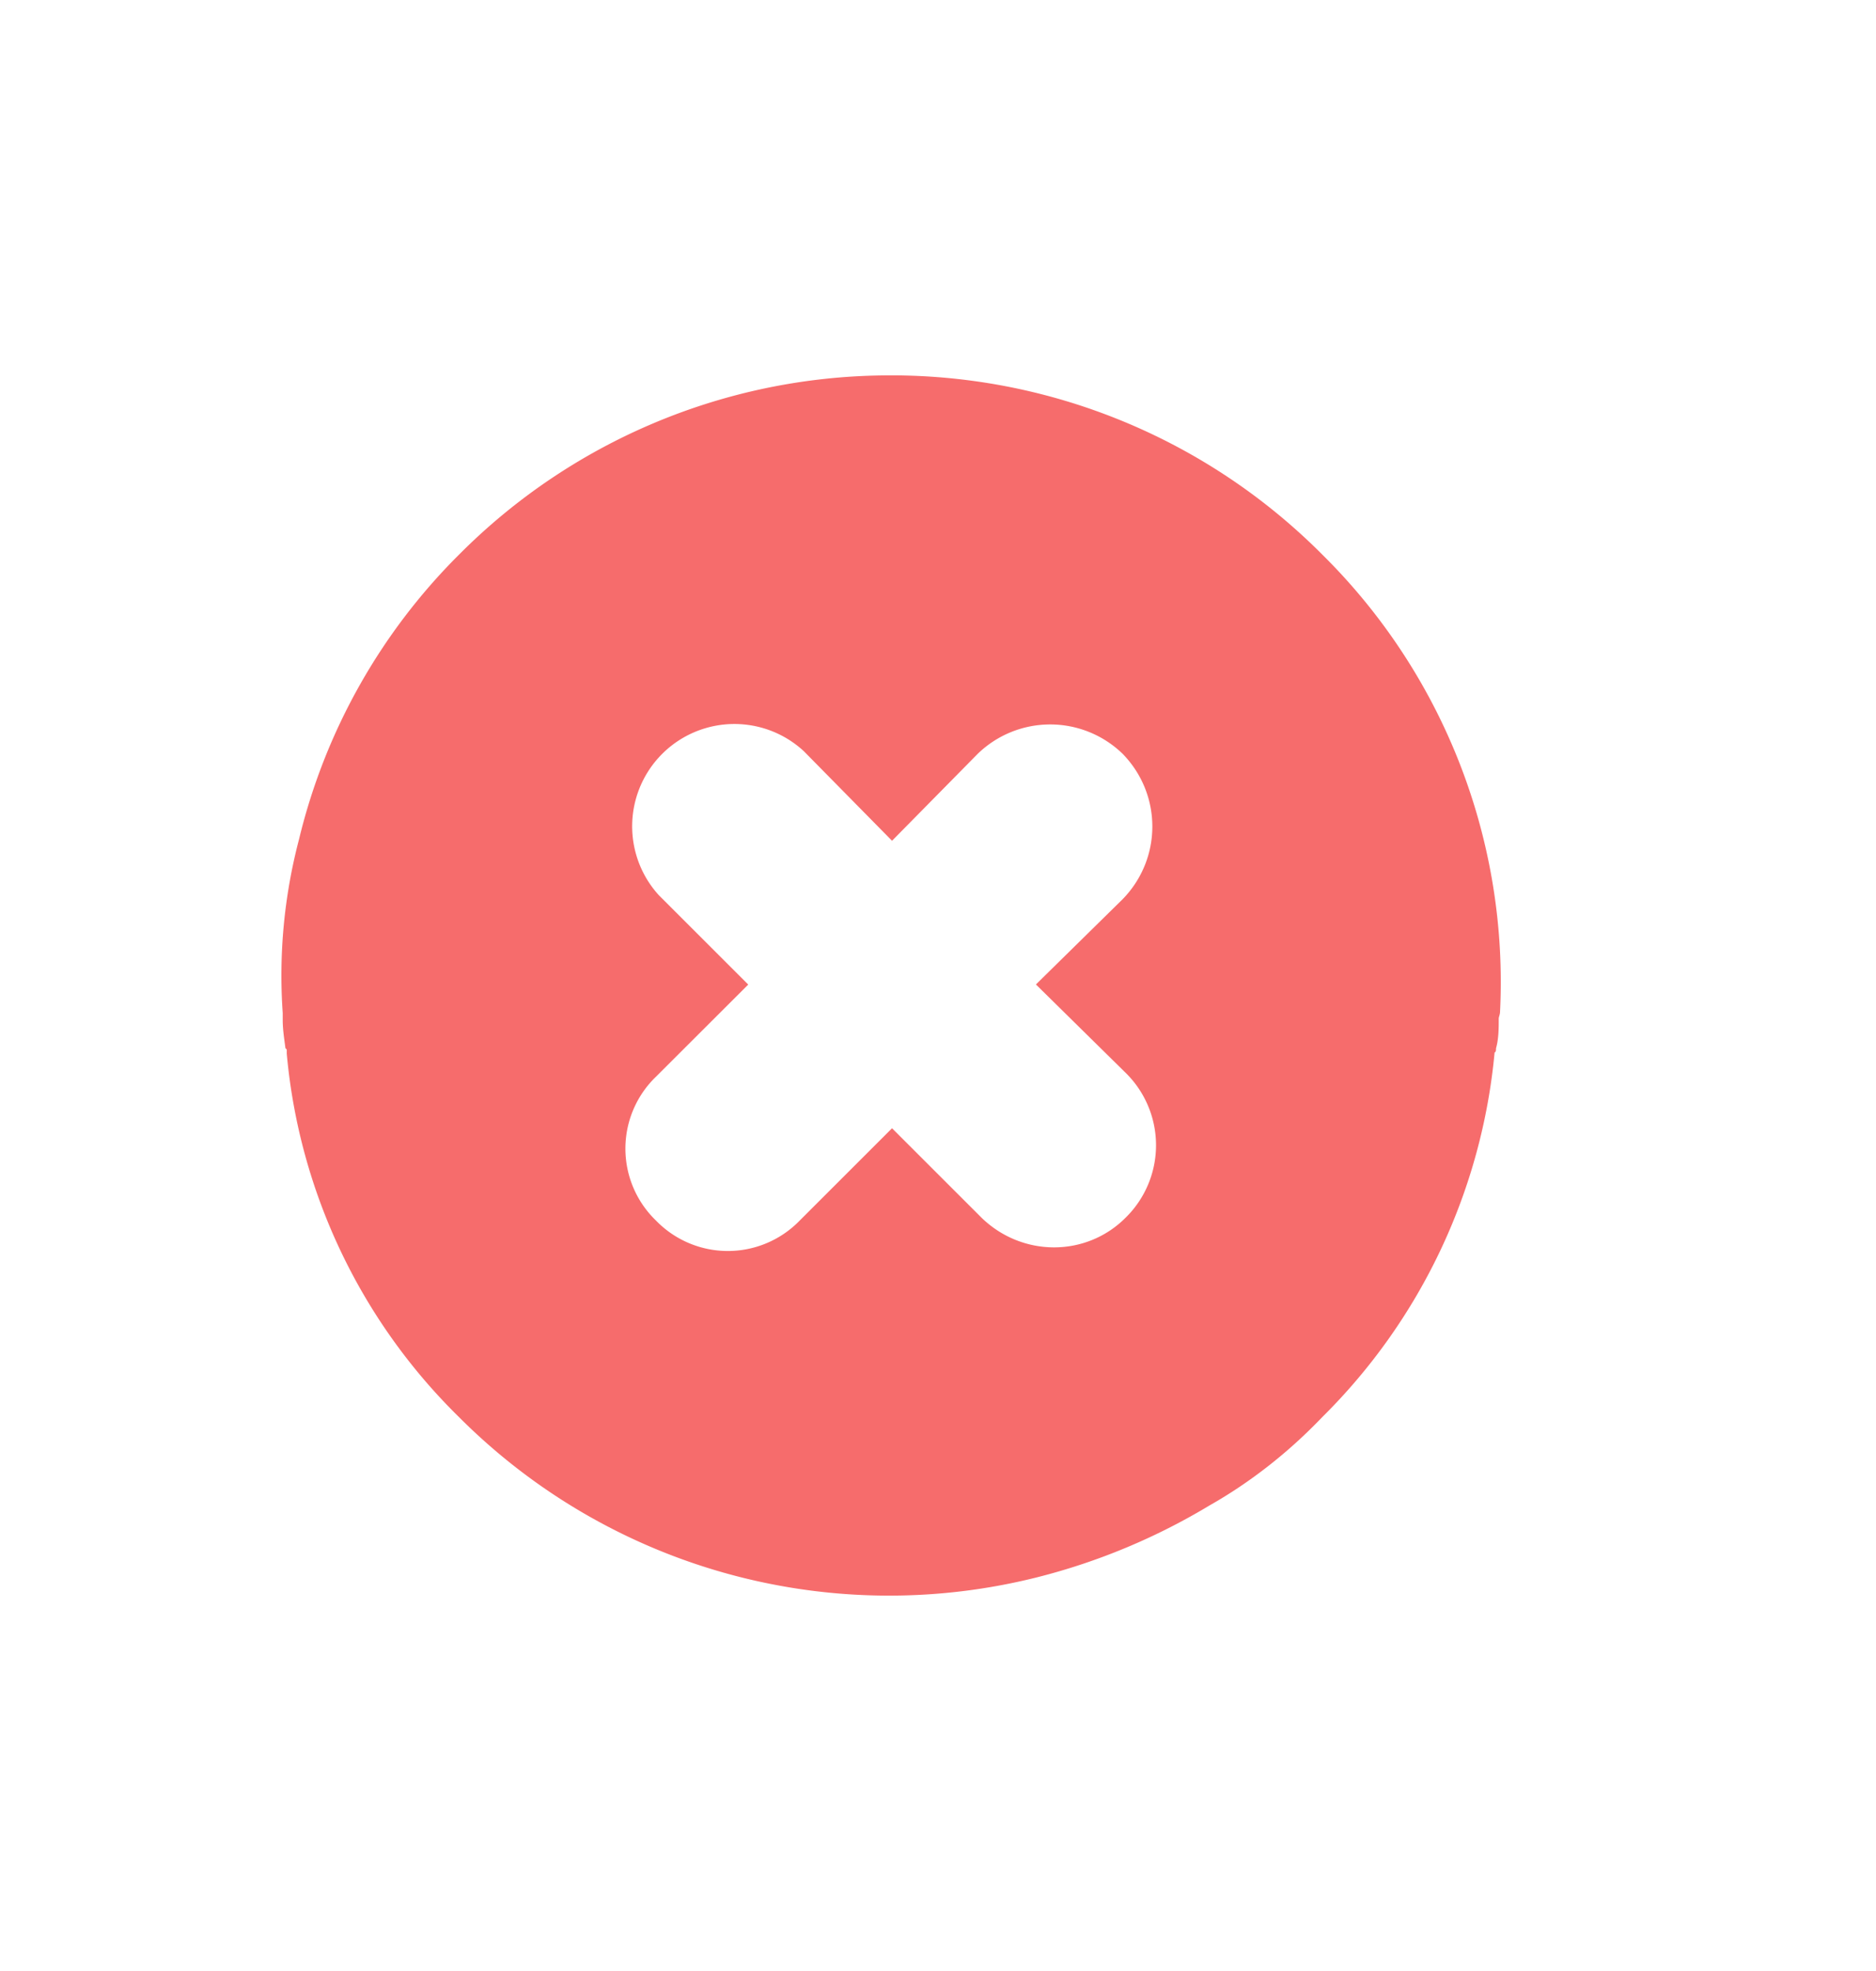
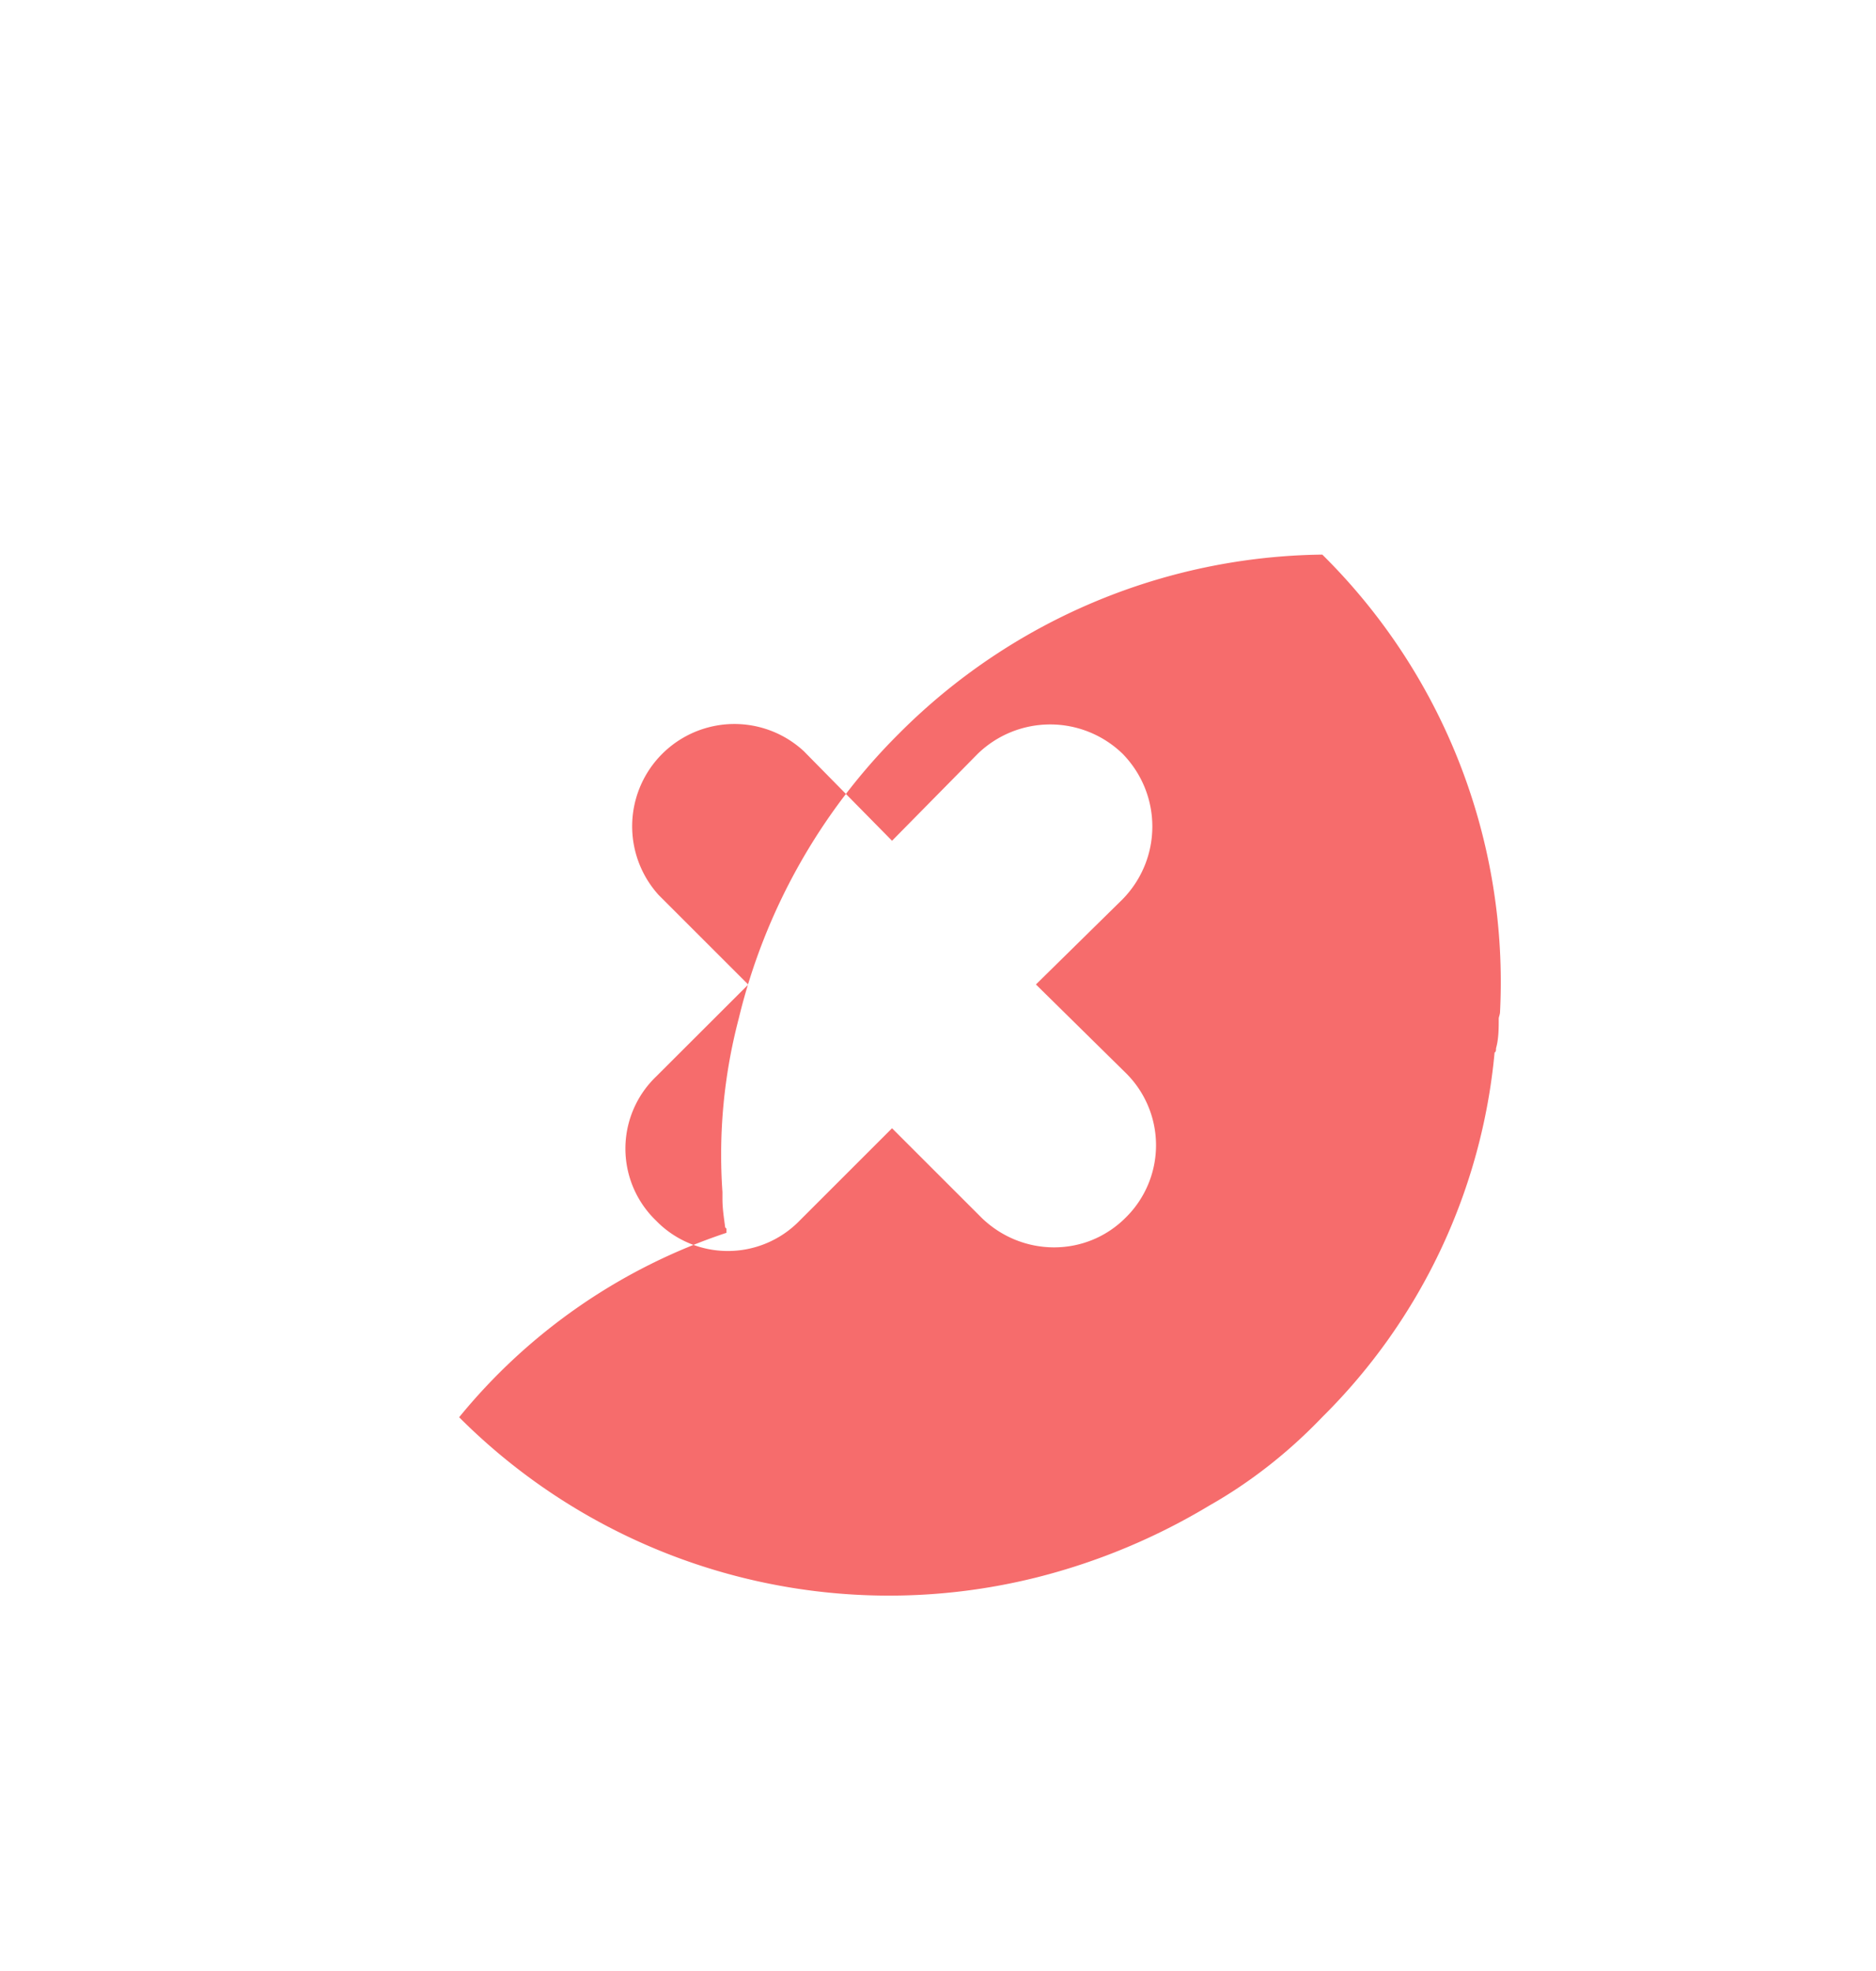
<svg xmlns="http://www.w3.org/2000/svg" width="20" height="21" fill="none">
-   <path d="M14.097 5.909A6.484 6.484 0 009.409 4a6.476 6.476 0 00-4.514 1.908 6.39 6.39 0 00-1.707 3.034 5.706 5.706 0 00-.174 1.85v.072c0 .102.014.188.029.304l.014.014v.044A6.204 6.204 0 004.895 15.1a6.477 6.477 0 006.163 1.705 6.786 6.786 0 001.838-.766c.434-.246.84-.564 1.2-.94a6.28 6.28 0 001.838-3.887c.015 0 .015-.029.015-.043.029-.101.029-.217.029-.318 0-.015.014-.043.014-.072a6.4 6.4 0 00-1.895-4.87zm-2.098 7.066c-.42.42-1.1.42-1.534 0l-.955-.954-.984.983a1.067 1.067 0 01-1.533 0 1.064 1.064 0 010-1.532l.984-.982-.955-.954A1.09 1.09 0 018.57 8.004l.94.954.912-.925a1.11 1.11 0 011.548 0c.42.433.42 1.113 0 1.546l-.926.91.955.94a1.081 1.081 0 010 1.546z" fill="#F66C6C" />
+   <path d="M14.097 5.909a6.476 6.476 0 00-4.514 1.908 6.39 6.39 0 00-1.707 3.034 5.706 5.706 0 00-.174 1.85v.072c0 .102.014.188.029.304l.014.014v.044A6.204 6.204 0 004.895 15.1a6.477 6.477 0 006.163 1.705 6.786 6.786 0 001.838-.766c.434-.246.84-.564 1.2-.94a6.28 6.28 0 001.838-3.887c.015 0 .015-.029.015-.043.029-.101.029-.217.029-.318 0-.015.014-.043.014-.072a6.4 6.4 0 00-1.895-4.87zm-2.098 7.066c-.42.42-1.1.42-1.534 0l-.955-.954-.984.983a1.067 1.067 0 01-1.533 0 1.064 1.064 0 010-1.532l.984-.982-.955-.954A1.09 1.09 0 018.57 8.004l.94.954.912-.925a1.11 1.11 0 011.548 0c.42.433.42 1.113 0 1.546l-.926.91.955.94a1.081 1.081 0 010 1.546z" fill="#F66C6C" />
</svg>